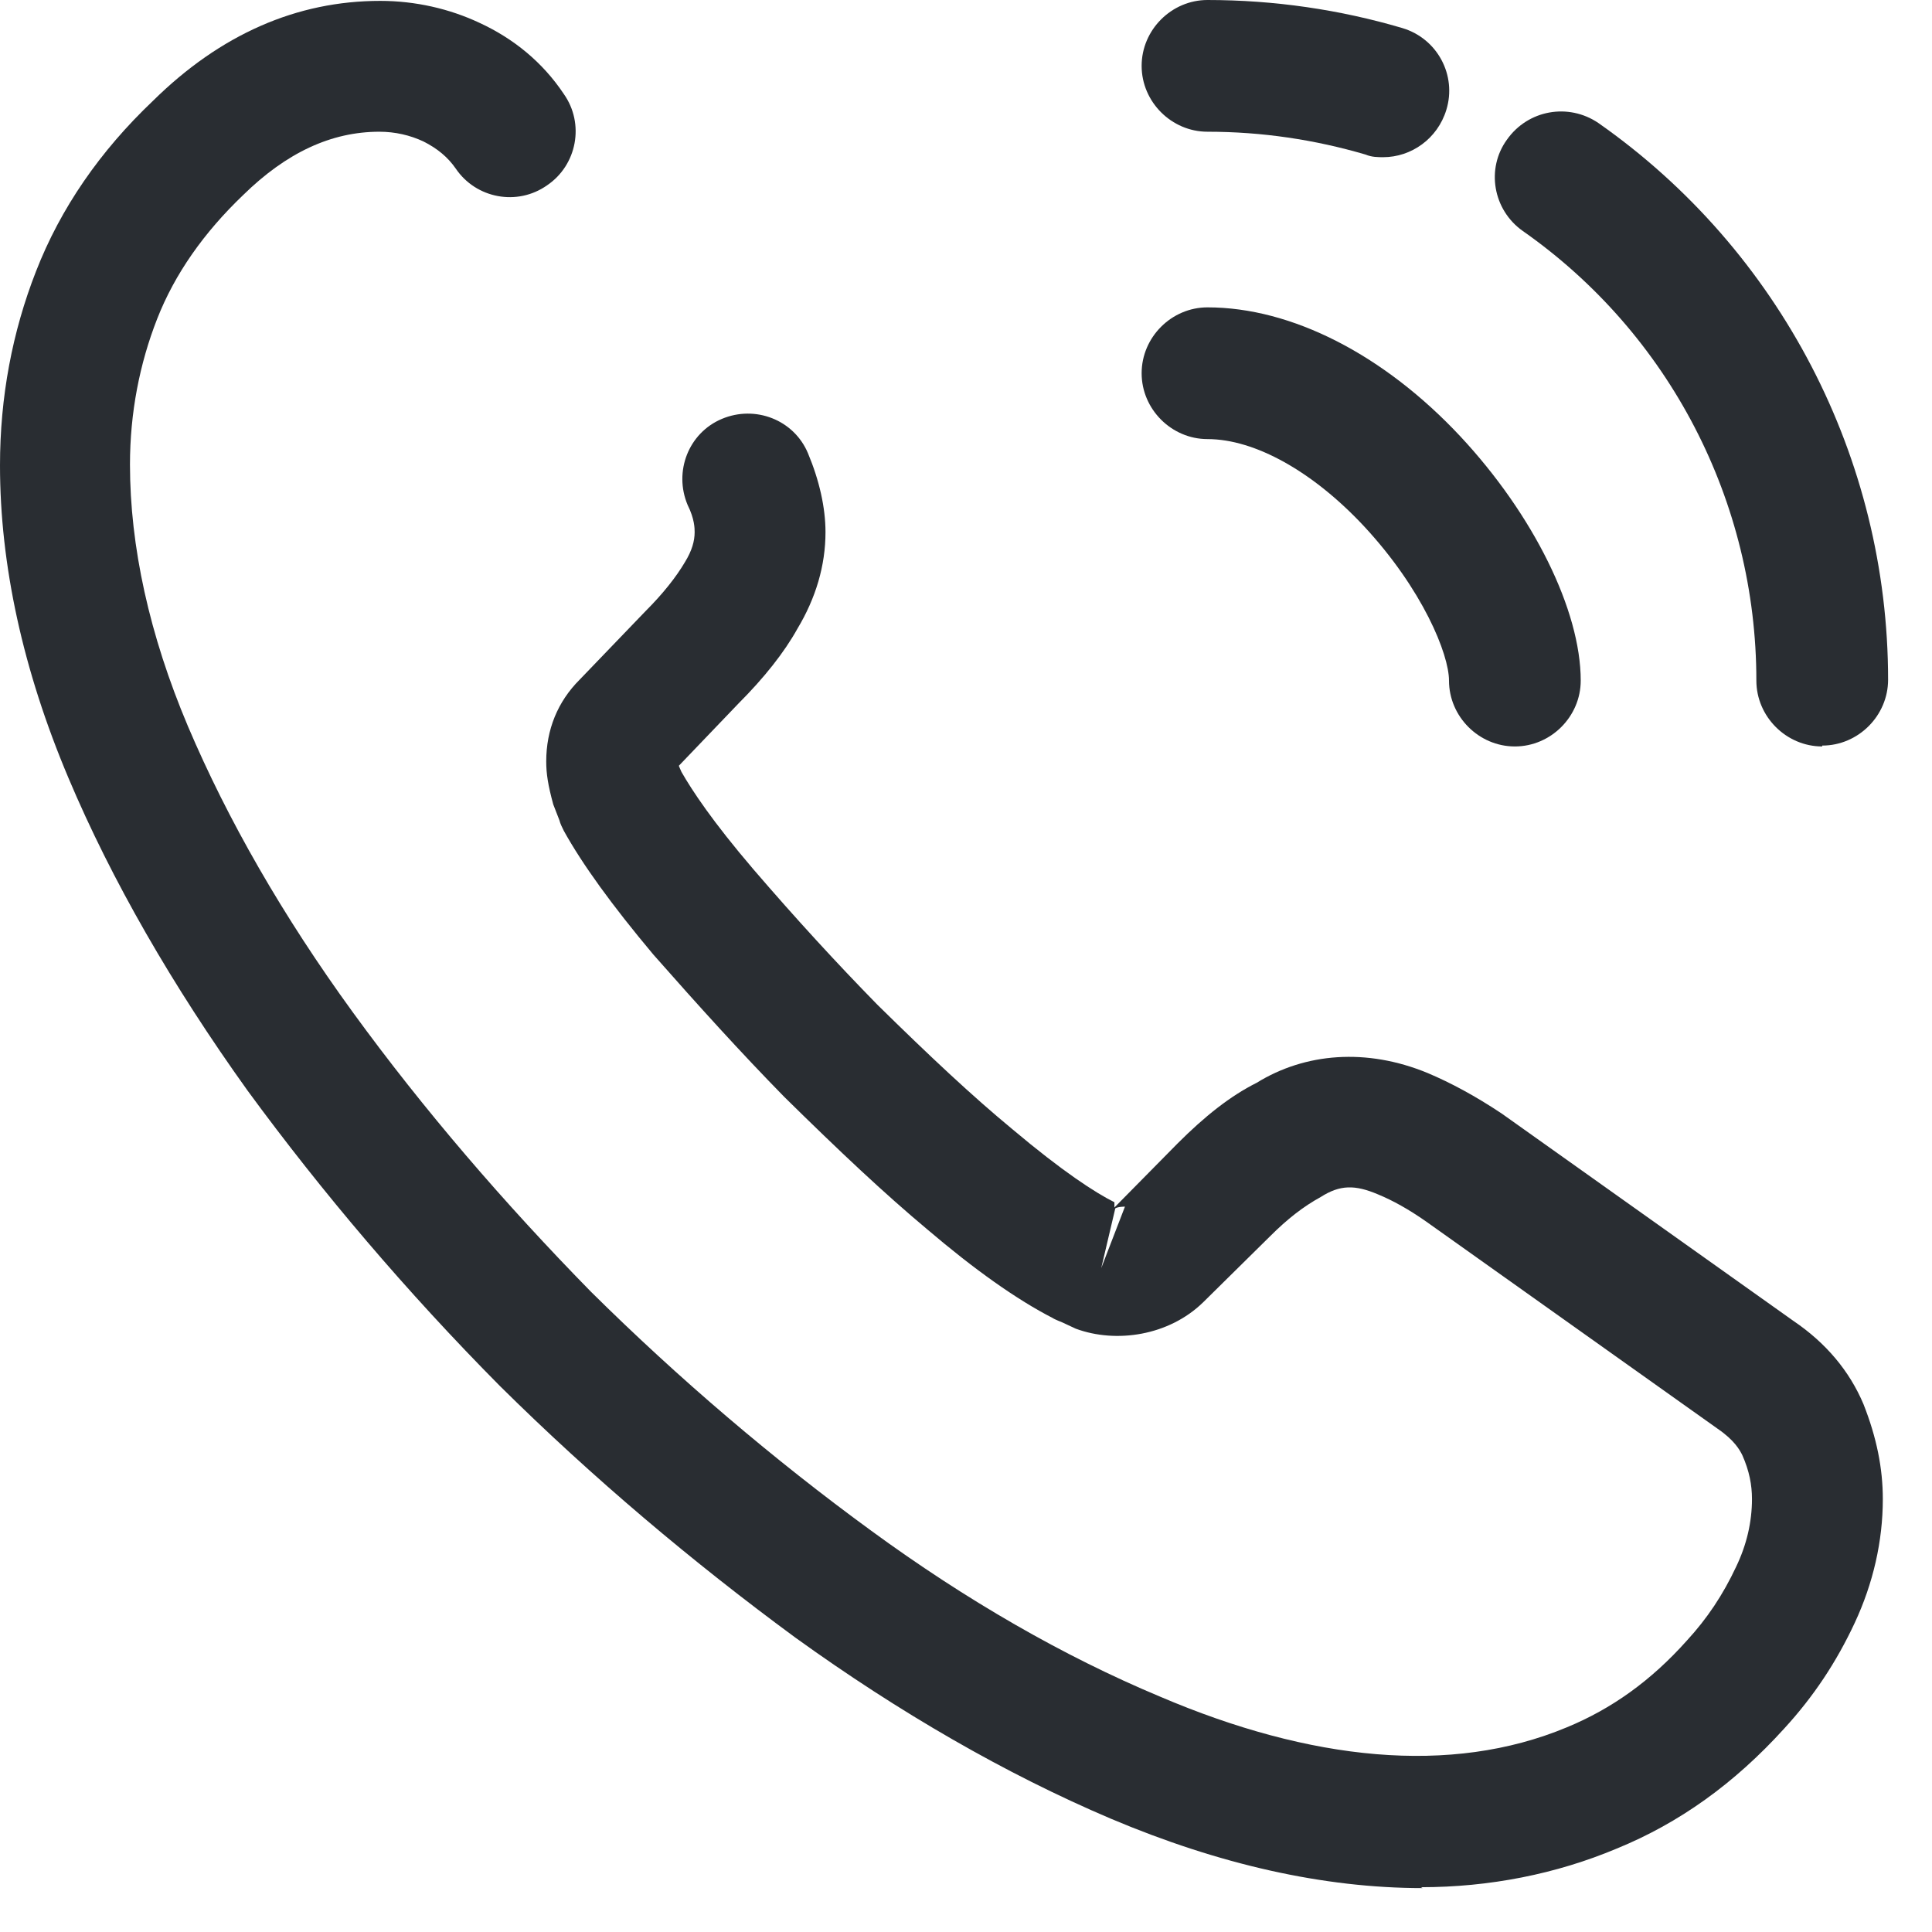
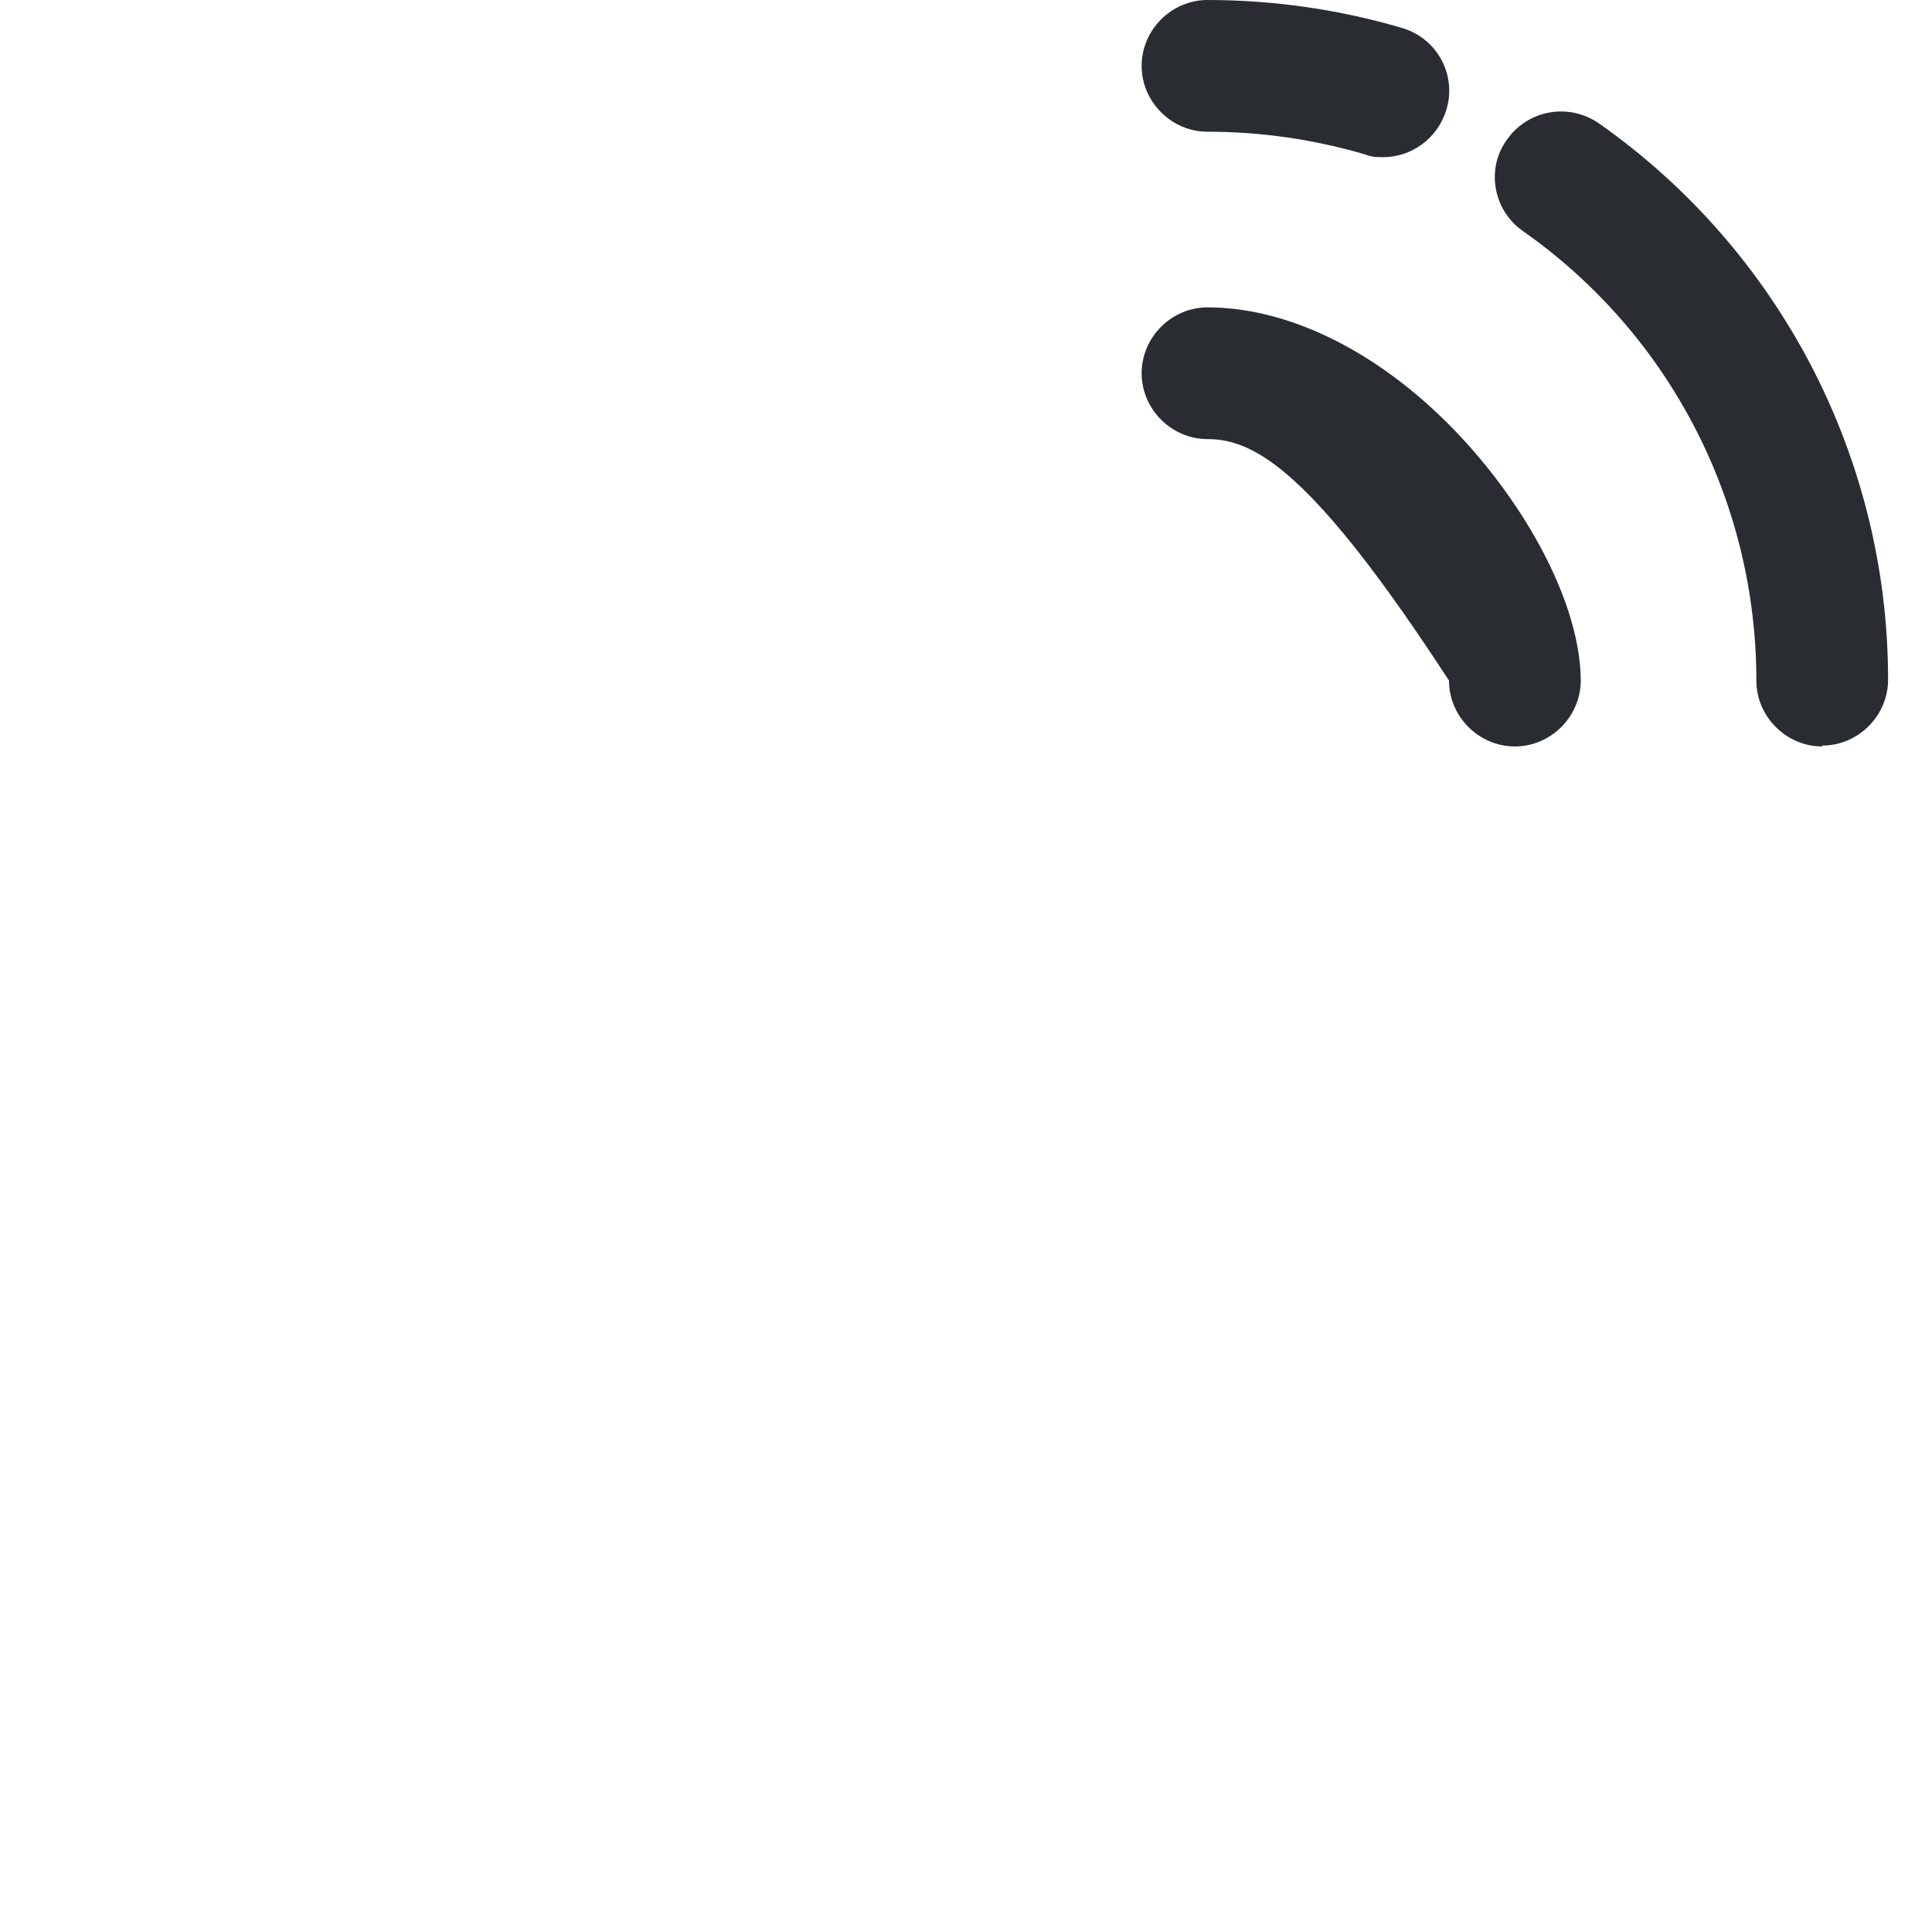
<svg xmlns="http://www.w3.org/2000/svg" width="22" height="22" viewBox="0 0 22 22" fill="none">
  <g clip-path="url(#clip0_2206_414)">
-     <path d="M16.2 21.5C15.07 21.5 13.88 21.23 12.65 20.71C11.45 20.2 10.24 19.5 9.06 18.65C7.89 17.79 6.75 16.83 5.69 15.78C4.63 14.71 3.67 13.58 2.82 12.42C1.96 11.22 1.27 10.02 0.78 8.86C0.26 7.63 0 6.43 0 5.3C0 4.52 0.14 3.78 0.41 3.09C0.69 2.37 1.14 1.72 1.74 1.15C2.51 0.39 3.38 0.01 4.33 0.01C4.73 0.01 5.12 0.1 5.46 0.26C5.85 0.44 6.18 0.71 6.42 1.07C6.66 1.41 6.57 1.88 6.23 2.11C5.89 2.35 5.42 2.26 5.19 1.92C5.1 1.79 4.98 1.69 4.82 1.61C4.67 1.54 4.5 1.5 4.32 1.5C3.77 1.5 3.26 1.74 2.77 2.22C2.32 2.65 1.99 3.12 1.79 3.63C1.59 4.14 1.48 4.7 1.48 5.29C1.48 6.22 1.7 7.23 2.14 8.27C2.59 9.33 3.22 10.43 4.02 11.53C4.82 12.63 5.74 13.7 6.73 14.71C7.73 15.7 8.81 16.62 9.92 17.43C11 18.22 12.11 18.86 13.21 19.32C14.92 20.05 16.52 20.22 17.84 19.67C18.35 19.46 18.8 19.14 19.21 18.68C19.44 18.43 19.62 18.16 19.77 17.84C19.89 17.59 19.95 17.33 19.95 17.07C19.95 16.91 19.92 16.75 19.84 16.57C19.81 16.51 19.75 16.4 19.56 16.27L16.24 13.91C16.04 13.77 15.86 13.67 15.69 13.6C15.43 13.49 15.26 13.49 15.04 13.63C14.84 13.74 14.66 13.88 14.46 14.08L13.7 14.83C13.31 15.21 12.71 15.3 12.25 15.13L12.1 15.06C12.1 15.06 12 15.02 11.99 15.01C11.58 14.8 11.1 14.46 10.56 14C10.07 13.59 9.57 13.12 8.93 12.49C8.44 11.99 7.96 11.46 7.44 10.87C6.97 10.31 6.63 9.84 6.42 9.46C6.4 9.42 6.38 9.38 6.37 9.34L6.3 9.16C6.24 8.94 6.22 8.81 6.22 8.67C6.22 8.31 6.35 7.99 6.6 7.74L7.35 6.96C7.55 6.76 7.7 6.57 7.8 6.4C7.88 6.27 7.91 6.16 7.91 6.06C7.91 6.02 7.91 5.91 7.83 5.75C7.67 5.37 7.84 4.93 8.22 4.77C8.6 4.61 9.04 4.78 9.2 5.16C9.33 5.47 9.4 5.78 9.4 6.06C9.4 6.44 9.29 6.81 9.08 7.16C8.93 7.43 8.7 7.72 8.41 8.01L7.73 8.72C7.73 8.72 7.75 8.77 7.76 8.79C7.88 9 8.11 9.35 8.58 9.9C9.07 10.47 9.53 10.97 9.99 11.44C10.59 12.03 11.07 12.48 11.53 12.86C12.1 13.34 12.47 13.58 12.69 13.69V13.75L13.41 13.02C13.72 12.71 14.01 12.48 14.31 12.33C14.86 11.99 15.56 11.93 16.26 12.22C16.52 12.33 16.8 12.48 17.1 12.68L20.42 15.04C20.79 15.29 21.06 15.61 21.22 15.99C21.37 16.37 21.44 16.72 21.44 17.07C21.44 17.55 21.33 18.03 21.12 18.48C20.91 18.93 20.65 19.32 20.32 19.68C19.75 20.31 19.12 20.76 18.41 21.05C17.72 21.34 16.96 21.49 16.18 21.49L16.2 21.5ZM12.7 13.76L12.54 14.44L12.81 13.74C12.81 13.74 12.73 13.74 12.7 13.76Z" fill="#292D32" />
-     <path d="M17.25 8.5C16.84 8.5 16.5 8.16 16.5 7.75C16.5 7.45 16.2 6.71 15.53 5.99C14.95 5.37 14.29 5 13.75 5C13.34 5 13 4.66 13 4.25C13 3.84 13.34 3.5 13.75 3.5C14.71 3.5 15.76 4.04 16.63 4.97C17.46 5.86 18 6.95 18 7.75C18 8.16 17.66 8.5 17.25 8.5Z" fill="#292D32" />
+     <path d="M17.25 8.5C16.84 8.5 16.5 8.16 16.5 7.75C14.95 5.37 14.29 5 13.75 5C13.34 5 13 4.66 13 4.25C13 3.84 13.34 3.5 13.75 3.5C14.71 3.5 15.76 4.04 16.63 4.97C17.46 5.86 18 6.95 18 7.75C18 8.16 17.66 8.5 17.25 8.5Z" fill="#292D32" />
    <path d="M15.76 1.79C15.69 1.79 15.62 1.79 15.55 1.76C14.97 1.59 14.37 1.5 13.75 1.5C13.34 1.5 13 1.16 13 0.75C13 0.34 13.34 0 13.75 0C14.51 0 15.26 0.11 15.97 0.32C16.37 0.44 16.59 0.86 16.47 1.25C16.37 1.58 16.07 1.79 15.75 1.79H15.76Z" fill="#292D32" />
    <path d="M20.75 8.5C20.34 8.5 20 8.16 20 7.75C20 5.71 19.01 3.8 17.34 2.63C17 2.39 16.92 1.92 17.16 1.59C17.4 1.25 17.86 1.17 18.2 1.4C20.27 2.85 21.5 5.22 21.5 7.74C21.5 8.15 21.16 8.49 20.75 8.49V8.5Z" fill="#292D32" />
  </g>
  <defs>
    <clipPath id="clip0_2206_414">
      <rect width="21.5" height="21.5" fill="white" />
    </clipPath>
  </defs>
</svg>